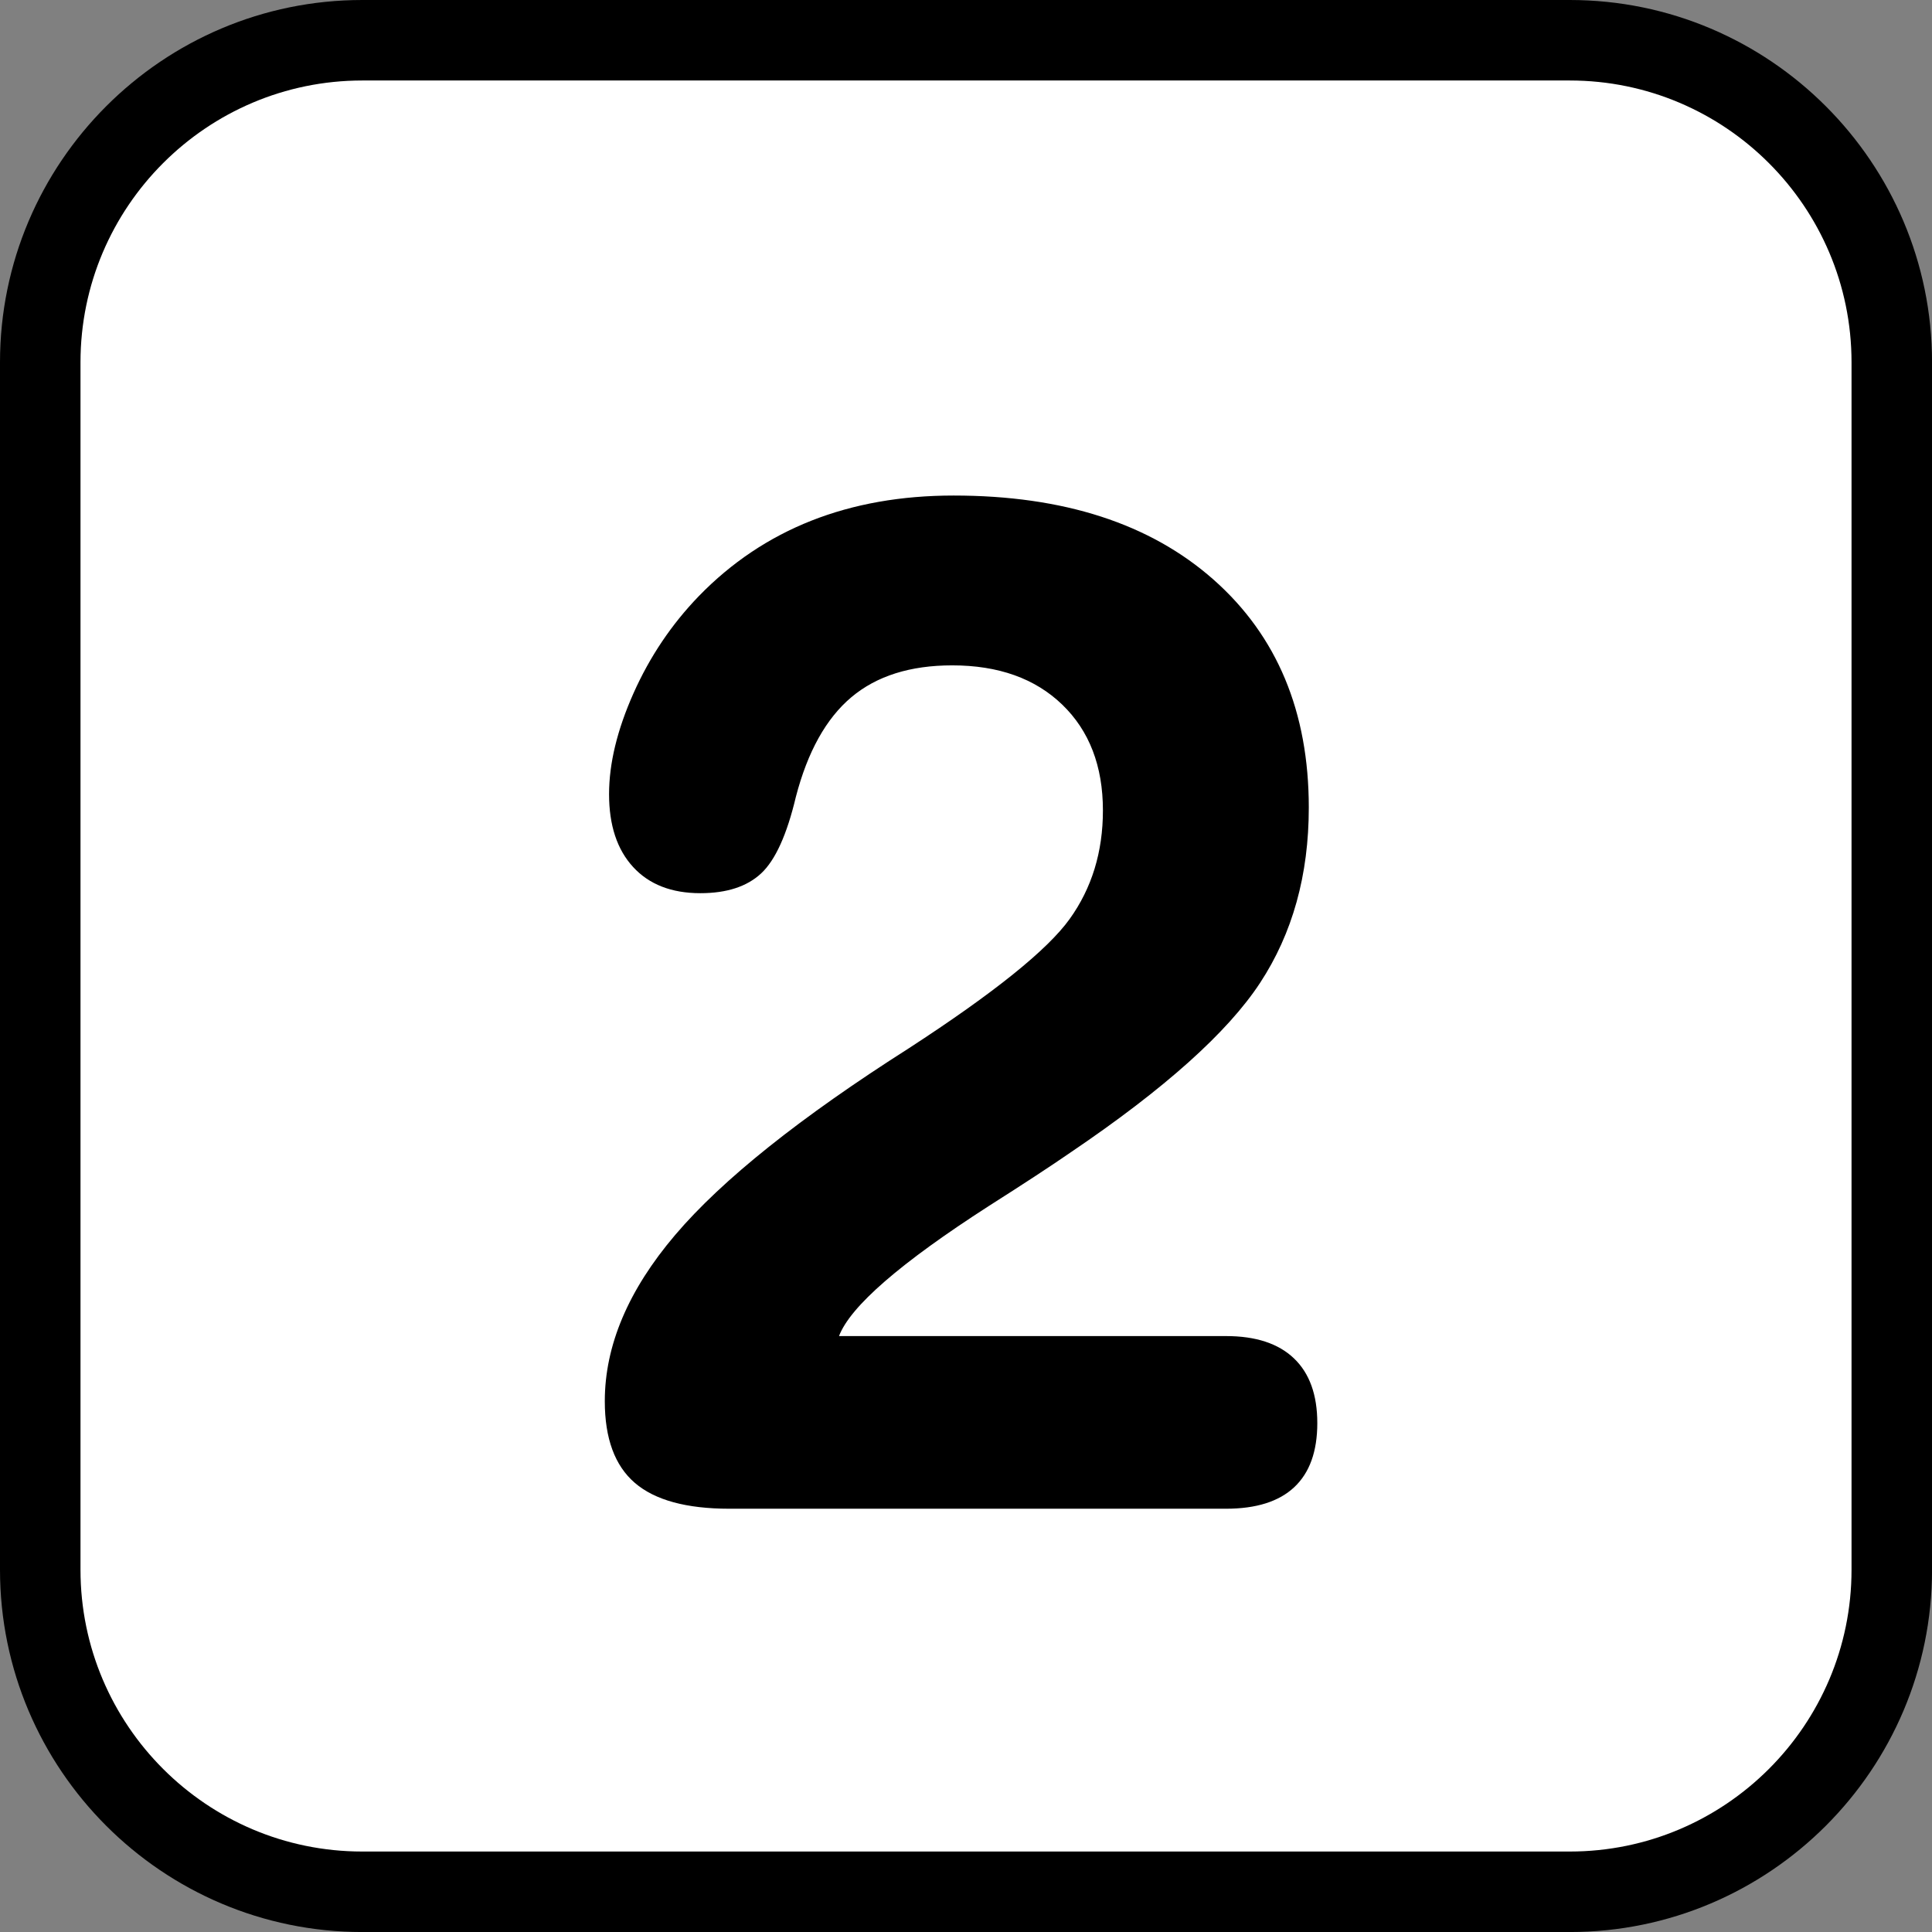
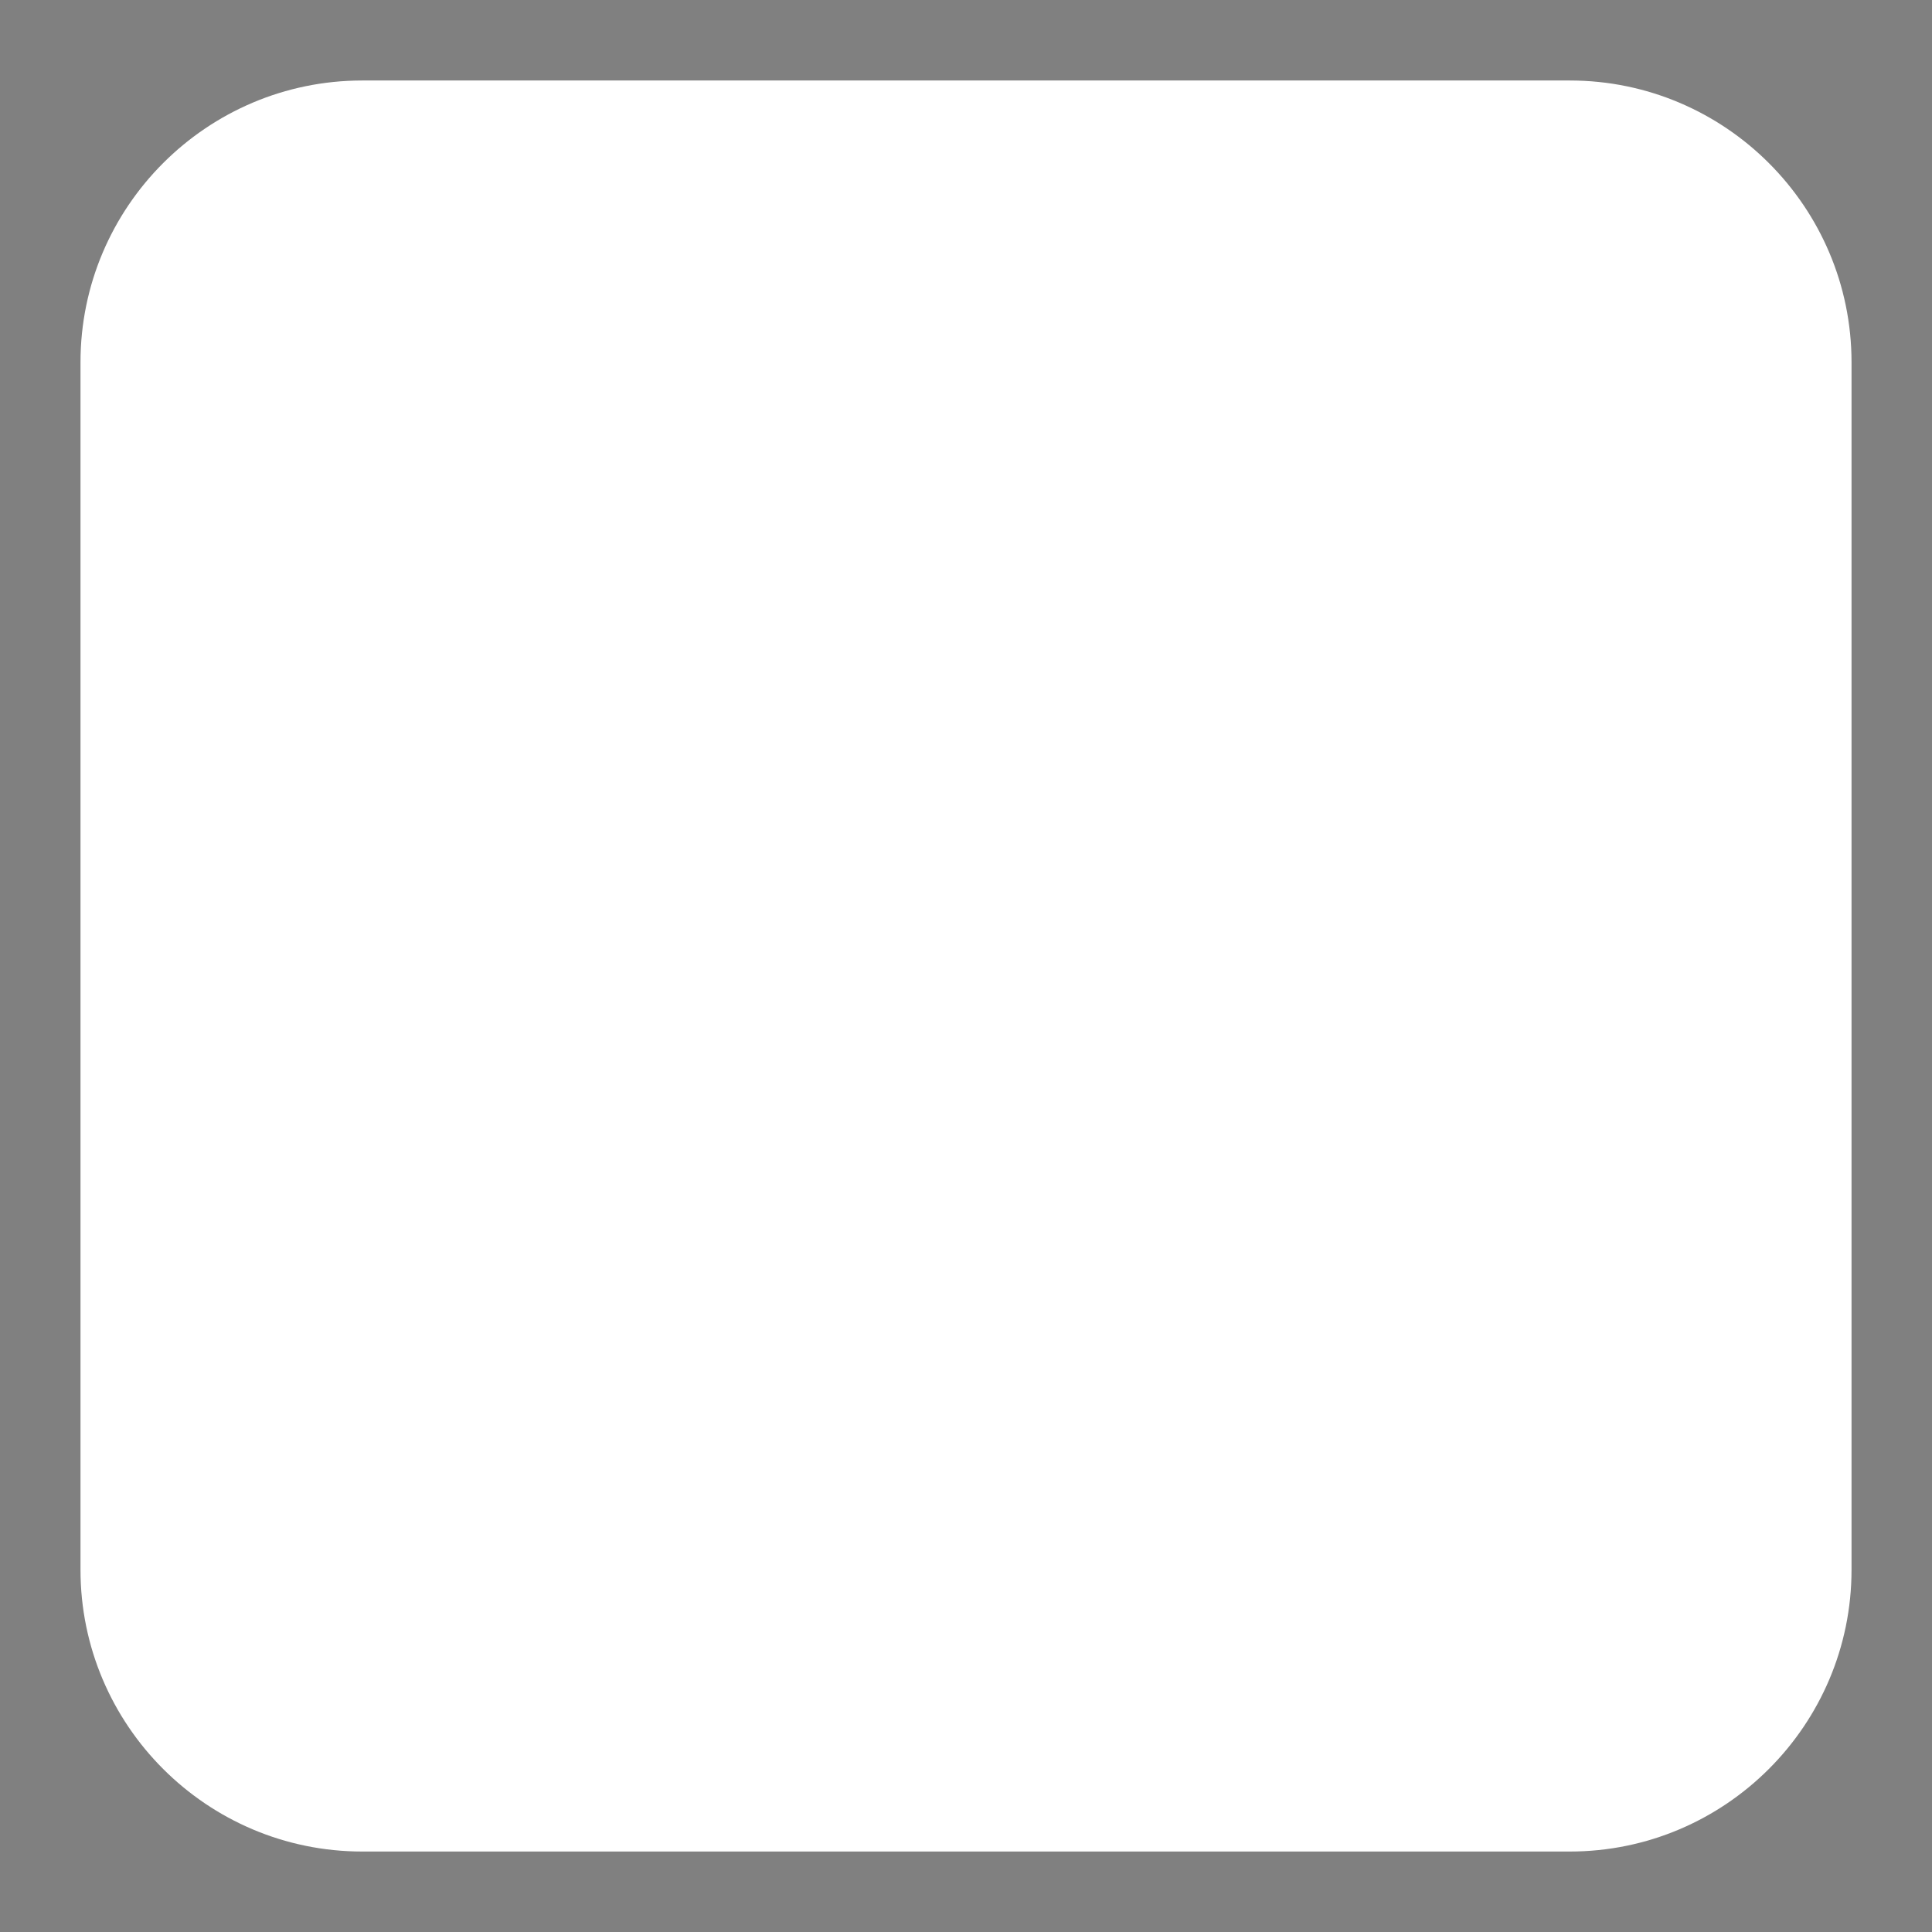
<svg xmlns="http://www.w3.org/2000/svg" version="1.1" id="Calque_1" x="0px" y="0px" width="136.061px" height="136.061px" viewBox="0 0 136.061 136.061" enable-background="new 0 0 136.061 136.061" xml:space="preserve">
  <rect x="0" y="0" width="136.061" height="136.061" fill="#808080" stroke="none" />
  <g>
-     <path d="M110.552,0h-85.04C11.445,0,0,11.444,0,25.512v85.039c0,14.066,11.445,25.512,25.512,25.512h85.04   c14.066,0,25.512-11.445,25.512-25.512V25.512C136.063,11.444,124.618,0,110.552,0z" />
    <path fill="#FFFFFF" d="M110.552,5.669h-85.04c-10.941,0-19.843,8.902-19.843,19.844v85.039c0,10.941,8.901,19.842,19.843,19.842   h85.04c10.941,0,19.842-8.9,19.842-19.842V25.512C130.393,14.571,121.493,5.669,110.552,5.669z" />
-     <path fill="#FFFFFF" d="M110.552,22.677h-85.04c-1.565,0-2.835,1.27-2.835,2.836v85.039c0,1.566,1.27,2.834,2.835,2.834h85.04   c1.564,0,2.834-1.268,2.834-2.834V25.512C113.385,23.946,112.116,22.677,110.552,22.677z" />
+     <path fill="#FFFFFF" d="M110.552,22.677h-85.04c-1.565,0-2.835,1.27-2.835,2.836v85.039c0,1.566,1.27,2.834,2.835,2.834h85.04   c1.564,0,2.834-1.268,2.834-2.834C113.385,23.946,112.116,22.677,110.552,22.677z" />
  </g>
  <g>
-     <path d="M59.087,94.093h27.256c2.093,0,3.687,0.523,4.783,1.569c1.096,1.047,1.645,2.566,1.645,4.56s-0.541,3.497-1.62,4.51   c-1.079,1.014-2.683,1.52-4.808,1.52H51.363c-3.023,0-5.24-0.605-6.652-1.818c-1.412-1.213-2.118-3.131-2.118-5.756   c0-3.919,1.652-7.822,4.958-11.709c3.305-3.887,8.794-8.271,16.468-13.154c5.979-3.887,9.749-6.918,11.311-9.094   c1.562-2.175,2.343-4.725,2.343-7.648c0-3.122-0.956-5.606-2.865-7.45c-1.911-1.843-4.493-2.765-7.749-2.765   c-2.957,0-5.324,0.748-7.101,2.242c-1.777,1.495-3.082,3.837-3.911,7.026c-0.631,2.658-1.445,4.452-2.442,5.381   c-0.997,0.93-2.425,1.395-4.285,1.395c-2.026,0-3.604-0.614-4.733-1.844c-1.13-1.229-1.694-2.939-1.694-5.132   c0-2.159,0.573-4.525,1.719-7.1c1.146-2.574,2.682-4.858,4.609-6.852c2.292-2.358,4.933-4.127,7.923-5.307   c2.99-1.179,6.328-1.769,10.015-1.769c7.74,0,13.843,1.977,18.312,5.929c4.467,3.954,6.701,9.301,6.701,16.044   c0,4.751-1.146,8.87-3.438,12.358c-2.292,3.487-6.727,7.457-13.305,11.908c-1.395,0.964-3.321,2.226-5.779,3.787   C63.405,88.944,59.884,92,59.087,94.093z" />
-   </g>
+     </g>
</svg>